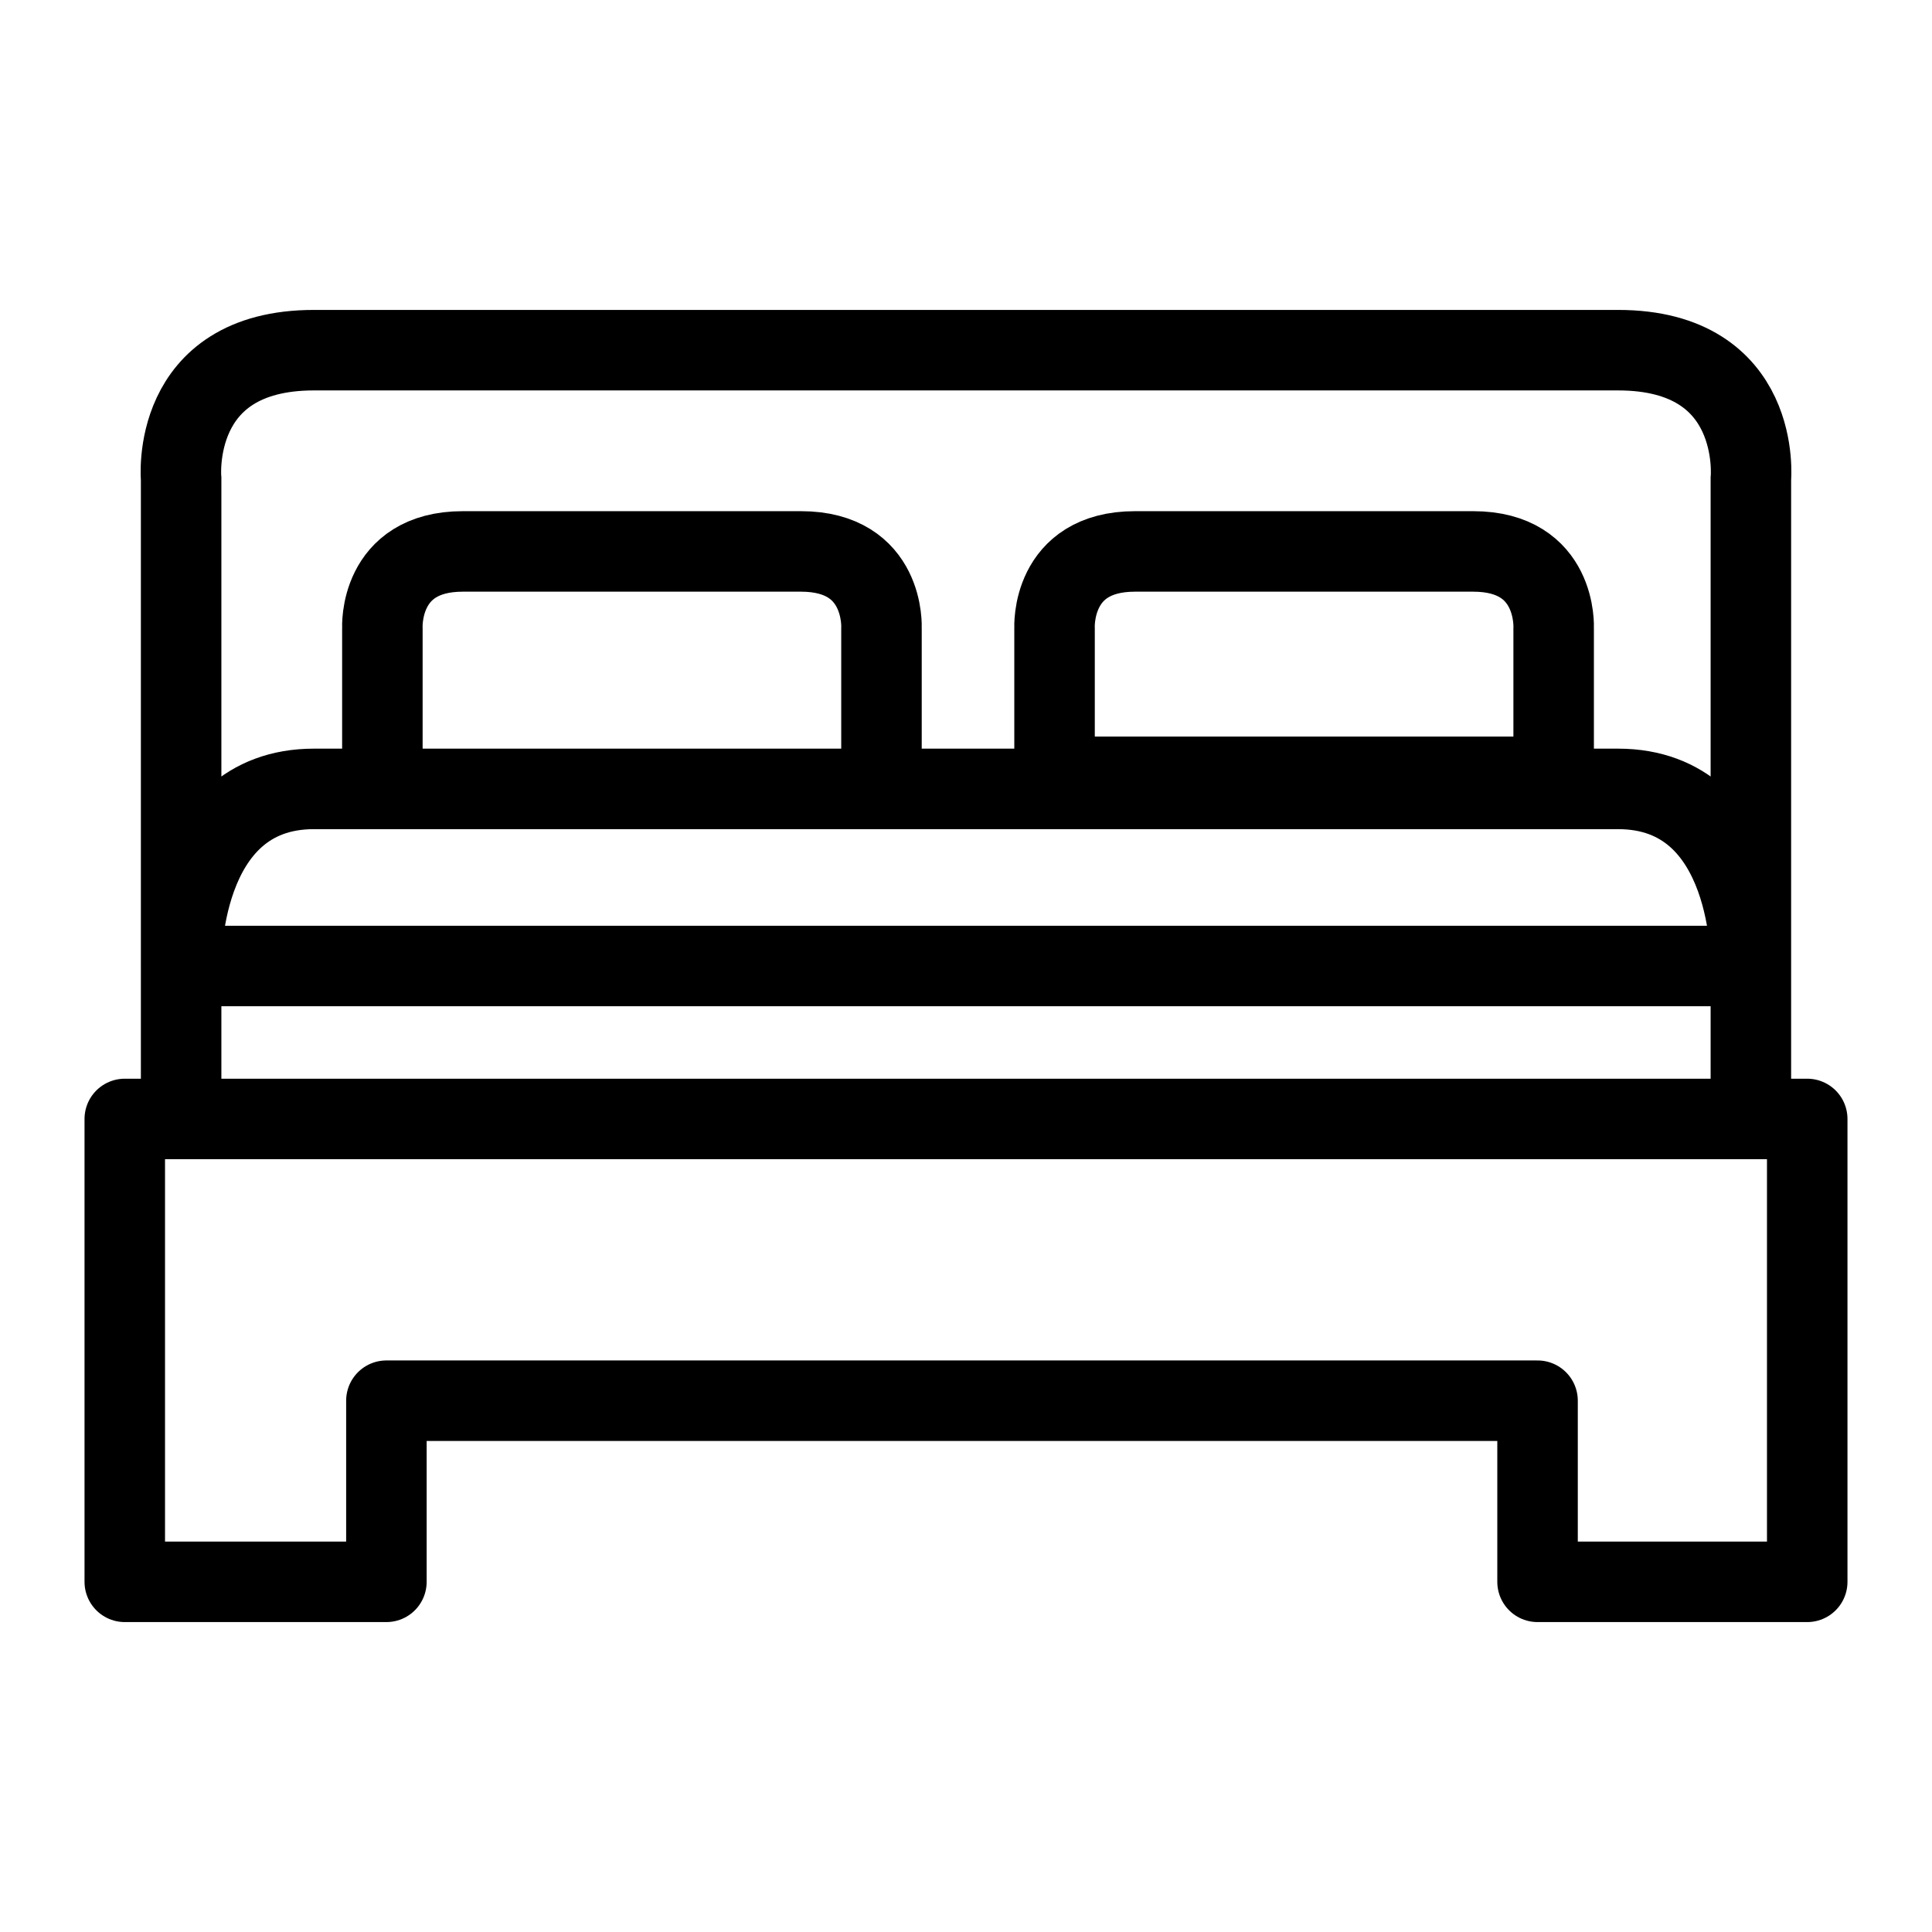
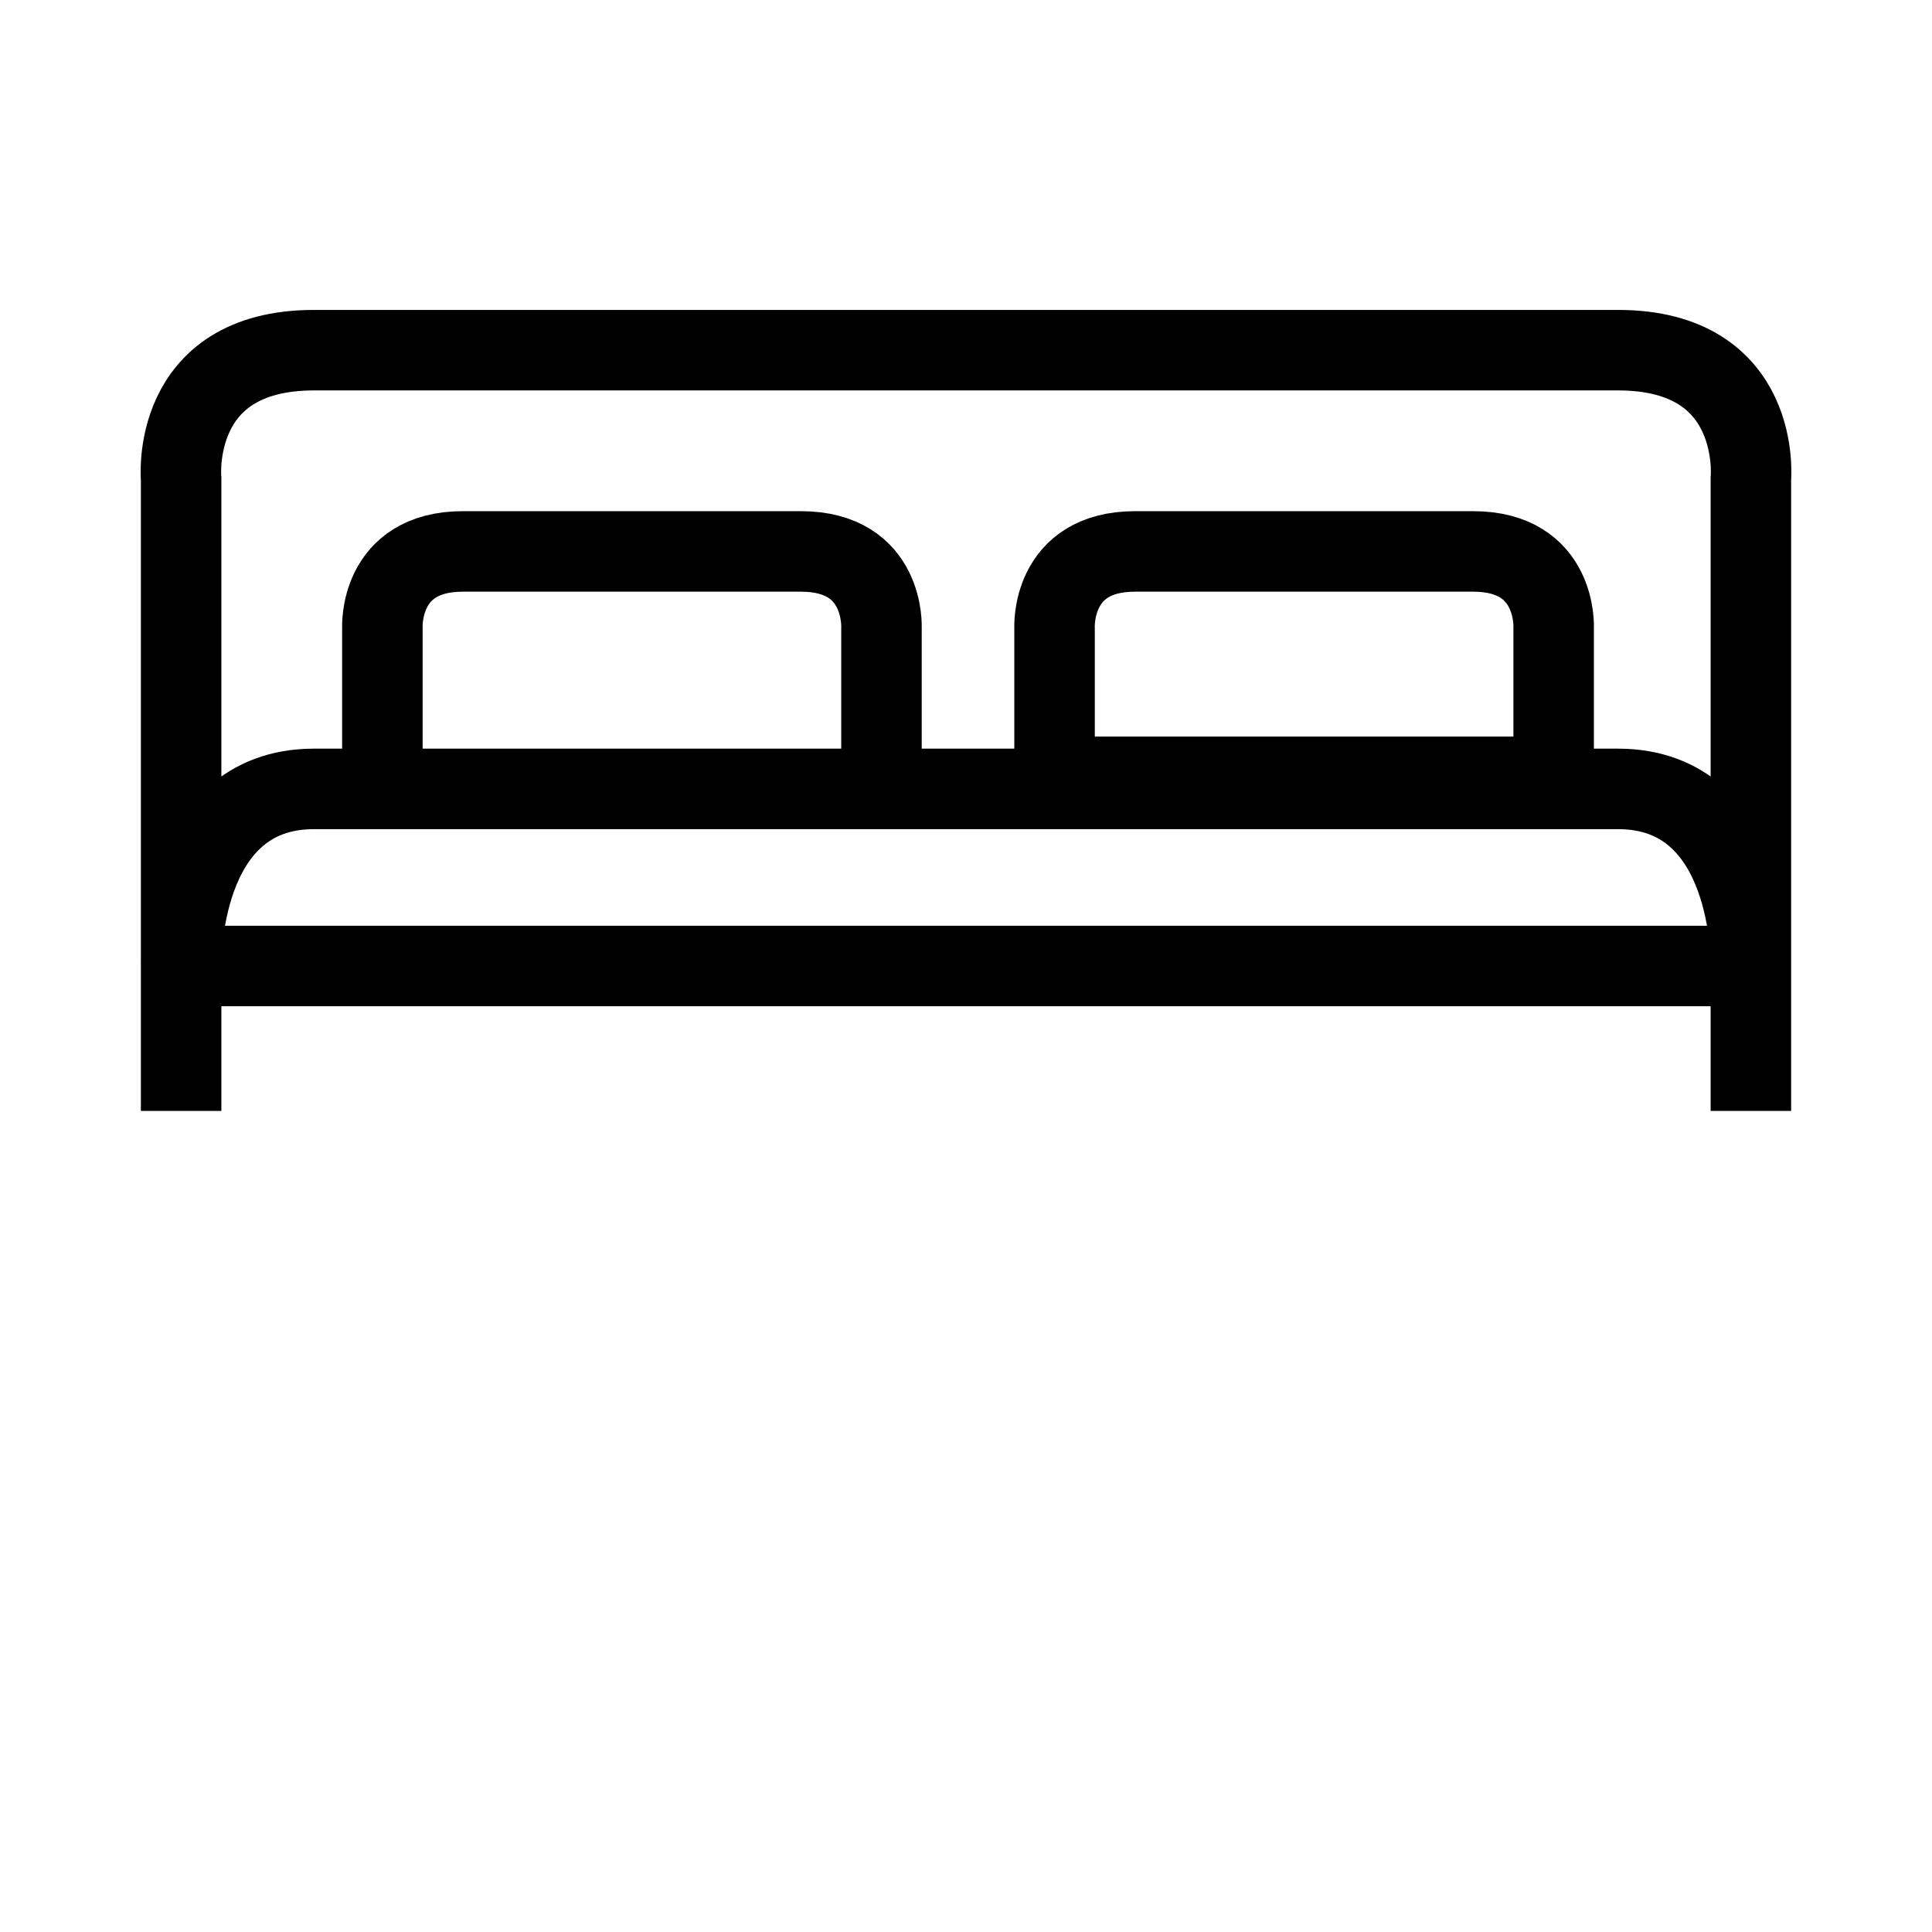
<svg xmlns="http://www.w3.org/2000/svg" width="48" height="48" viewBox="0 0 48 48" fill="none">
-   <path d="M3.1 27.8H44.9V39.3H38.2V34.8H9.6V39.3H3.1V27.8Z" stroke="black" stroke-width="2" stroke-miterlimit="10" stroke-linejoin="round" />
  <path d="M4.5 27.6V11.9C4.5 11.9 4.2 8.7 7.8 8.7H24H40.2C43.8 8.7 43.5 11.9 43.5 11.9V27.6M43.5 24C43.5 24 43.6 19.6 40.2 19.6H24H7.8C4.4 19.6 4.5 24 4.5 24H43.5Z" stroke="black" stroke-width="2" stroke-miterlimit="10" />
  <path d="M21.9 19.3V15.6C21.9 15.6 22 13.7 19.9 13.7H15.7H11.5C9.4 13.7 9.5 15.6 9.5 15.6V19.3M38.6 19.3V15.6C38.6 15.6 38.7 13.7 36.6 13.7H32.4H28.2C26.1 13.7 26.2 15.6 26.2 15.6V19.3H38.6Z" stroke="black" stroke-width="2" stroke-miterlimit="10" stroke-linejoin="round" />
</svg>